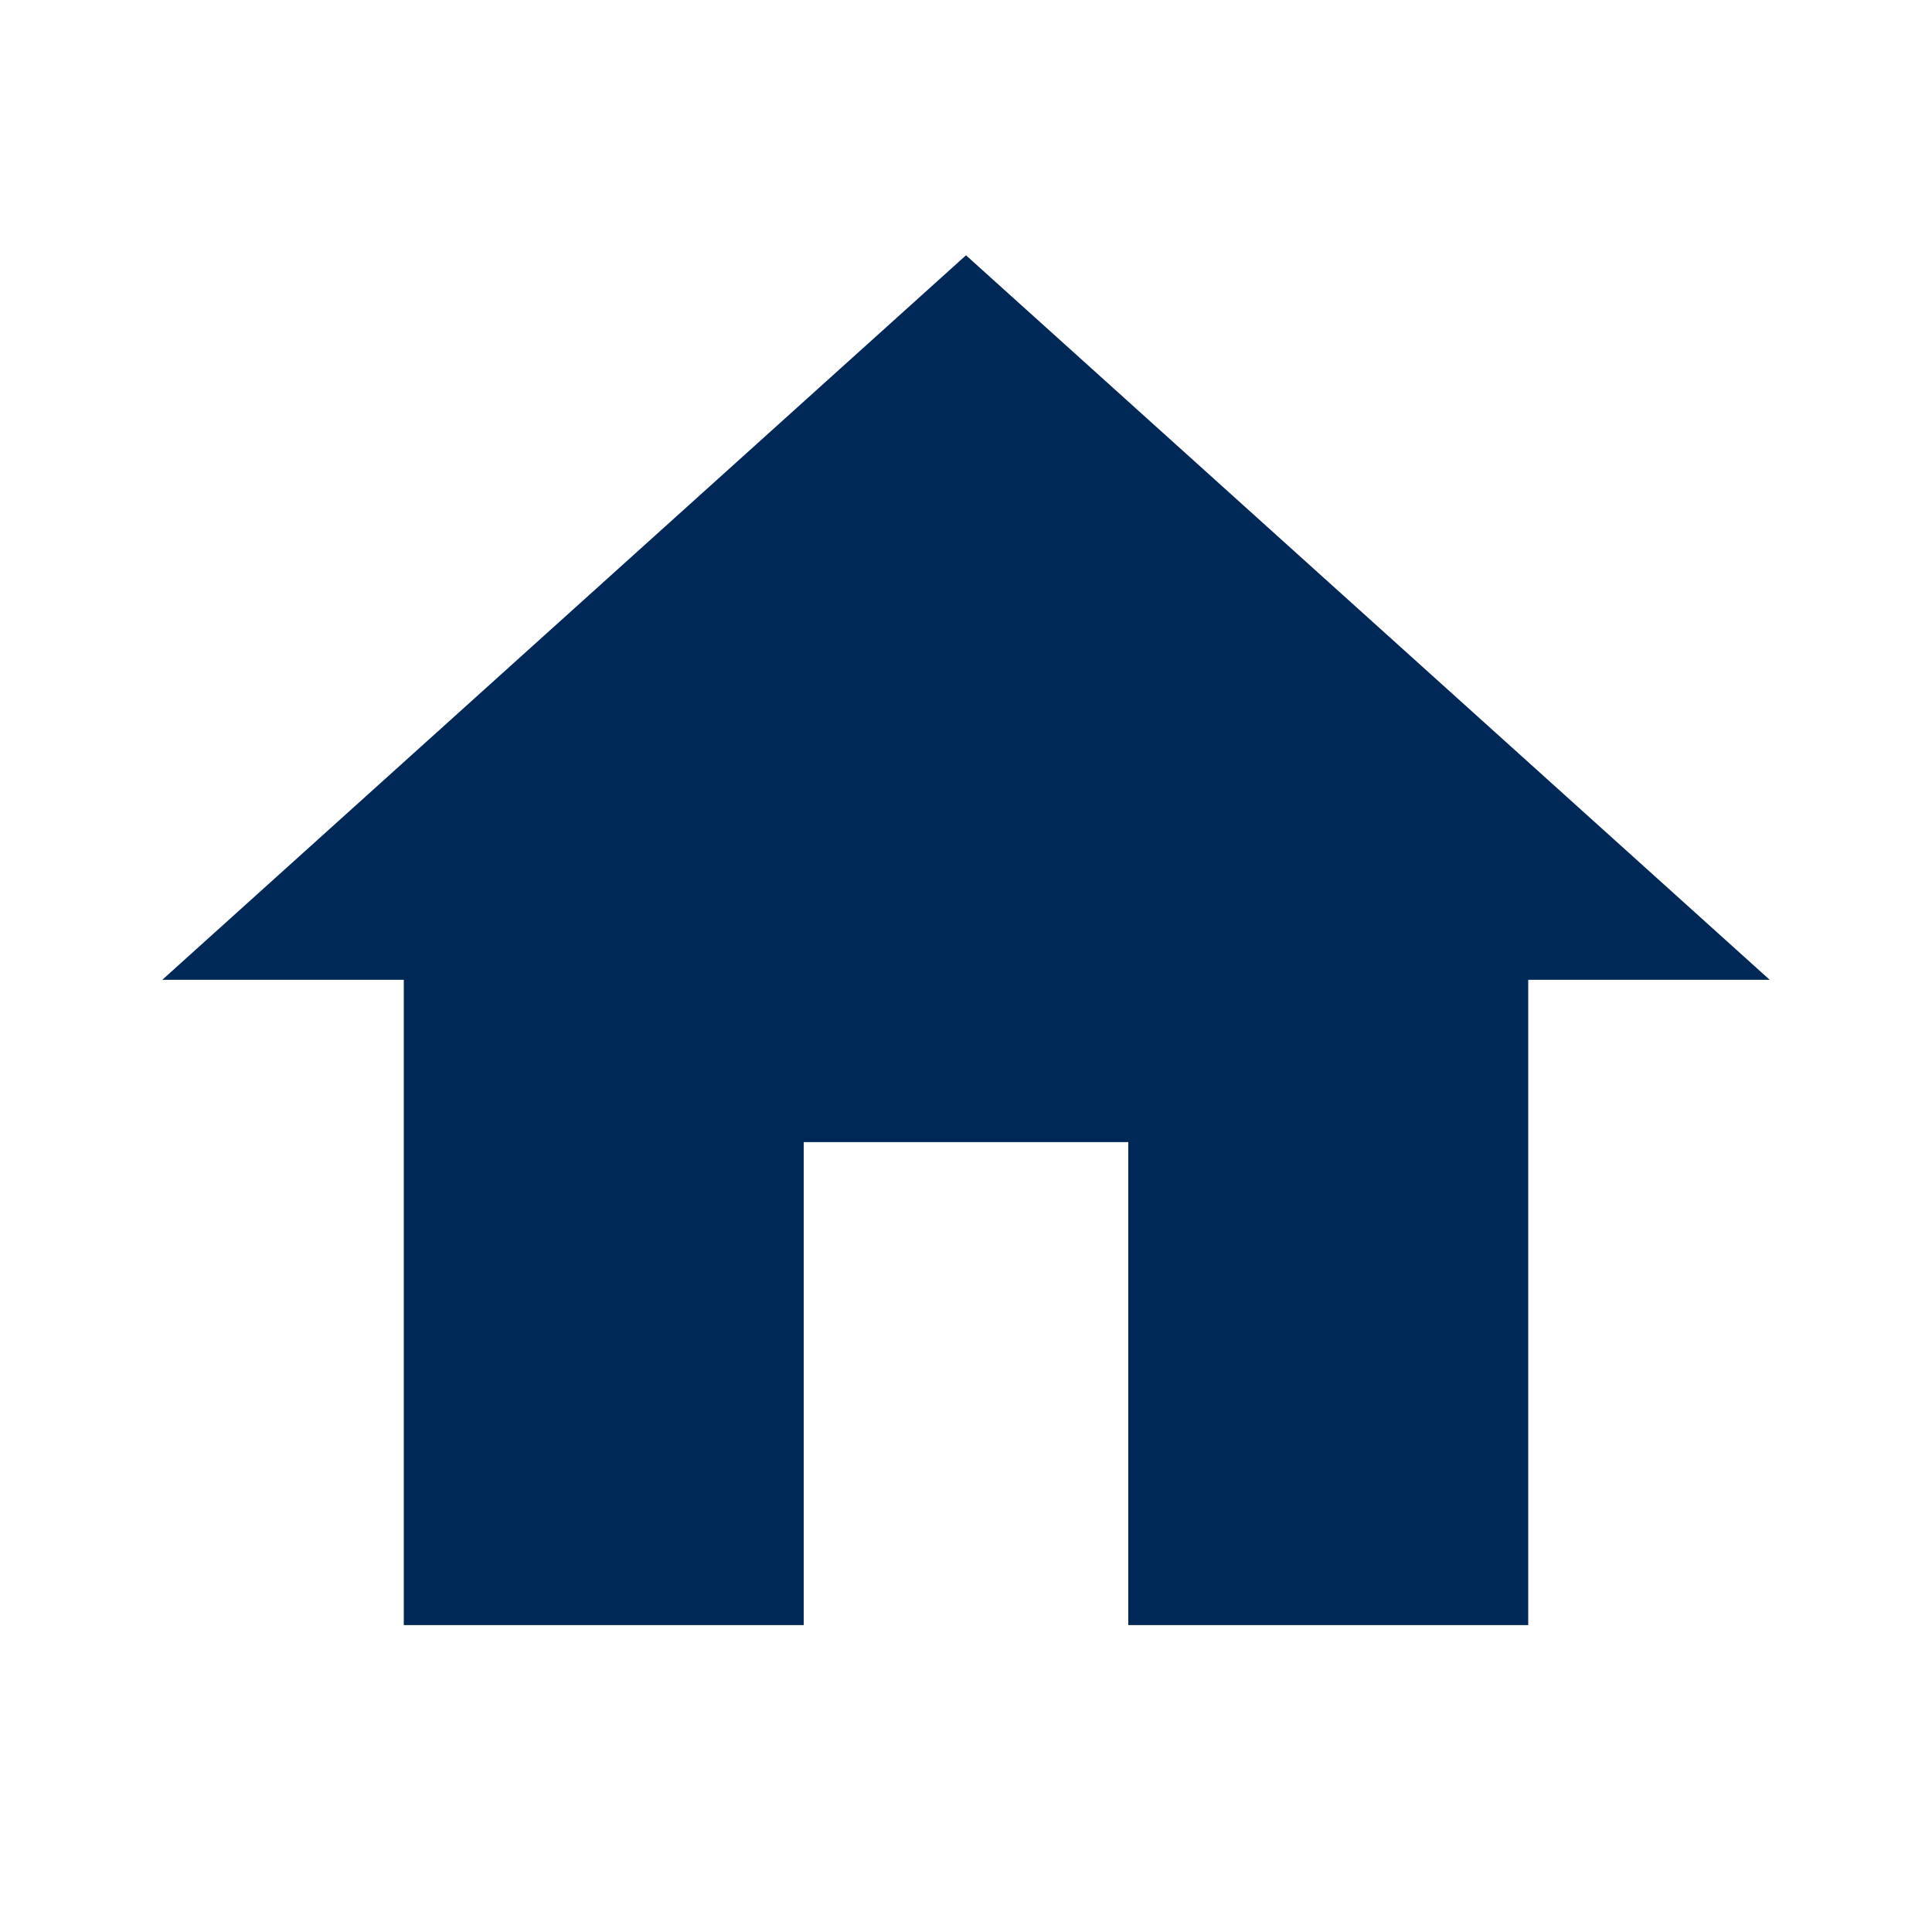
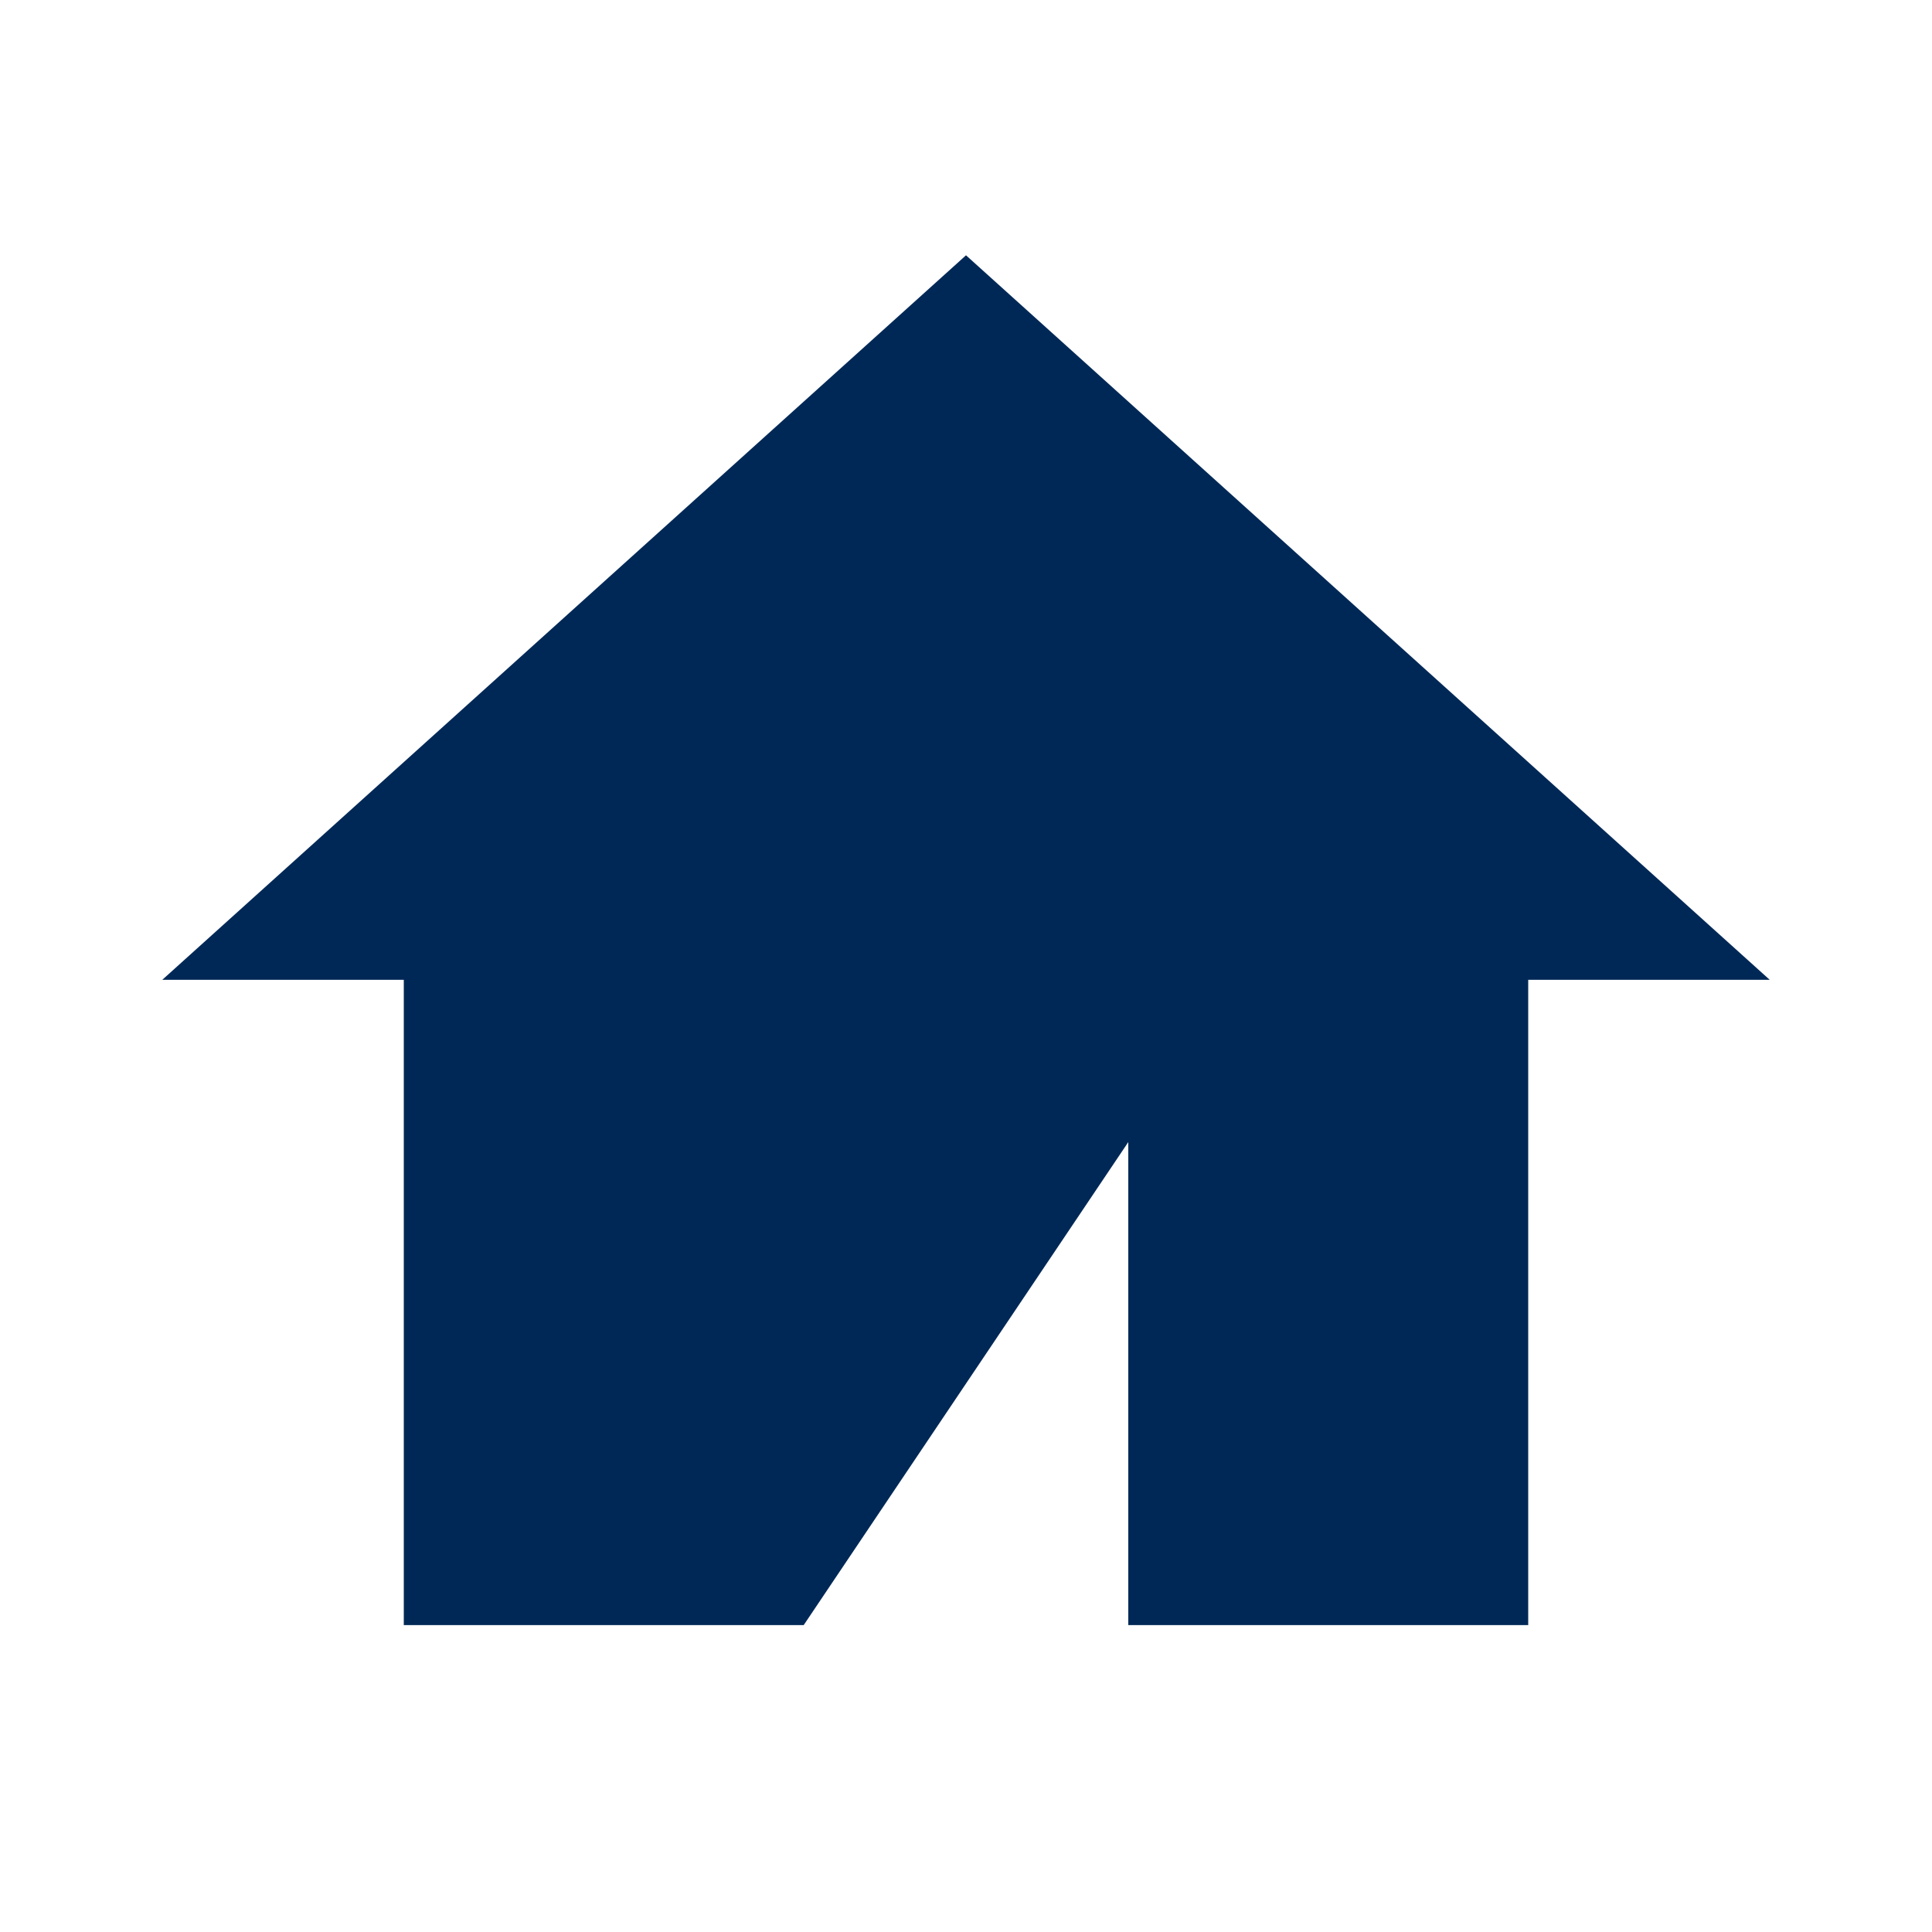
<svg xmlns="http://www.w3.org/2000/svg" width="14" height="14" viewBox="0 0 14 14">
-   <path d="M5.824 11.776H2.926V7.1h-1.75L7 1.85l5.824 5.25h-1.75v4.676H8.176v-3.5H5.824z" fill="#002856" fill-rule="nonzero" />
+   <path d="M5.824 11.776H2.926V7.1h-1.75L7 1.85l5.824 5.25h-1.75v4.676H8.176v-3.5z" fill="#002856" fill-rule="nonzero" />
</svg>